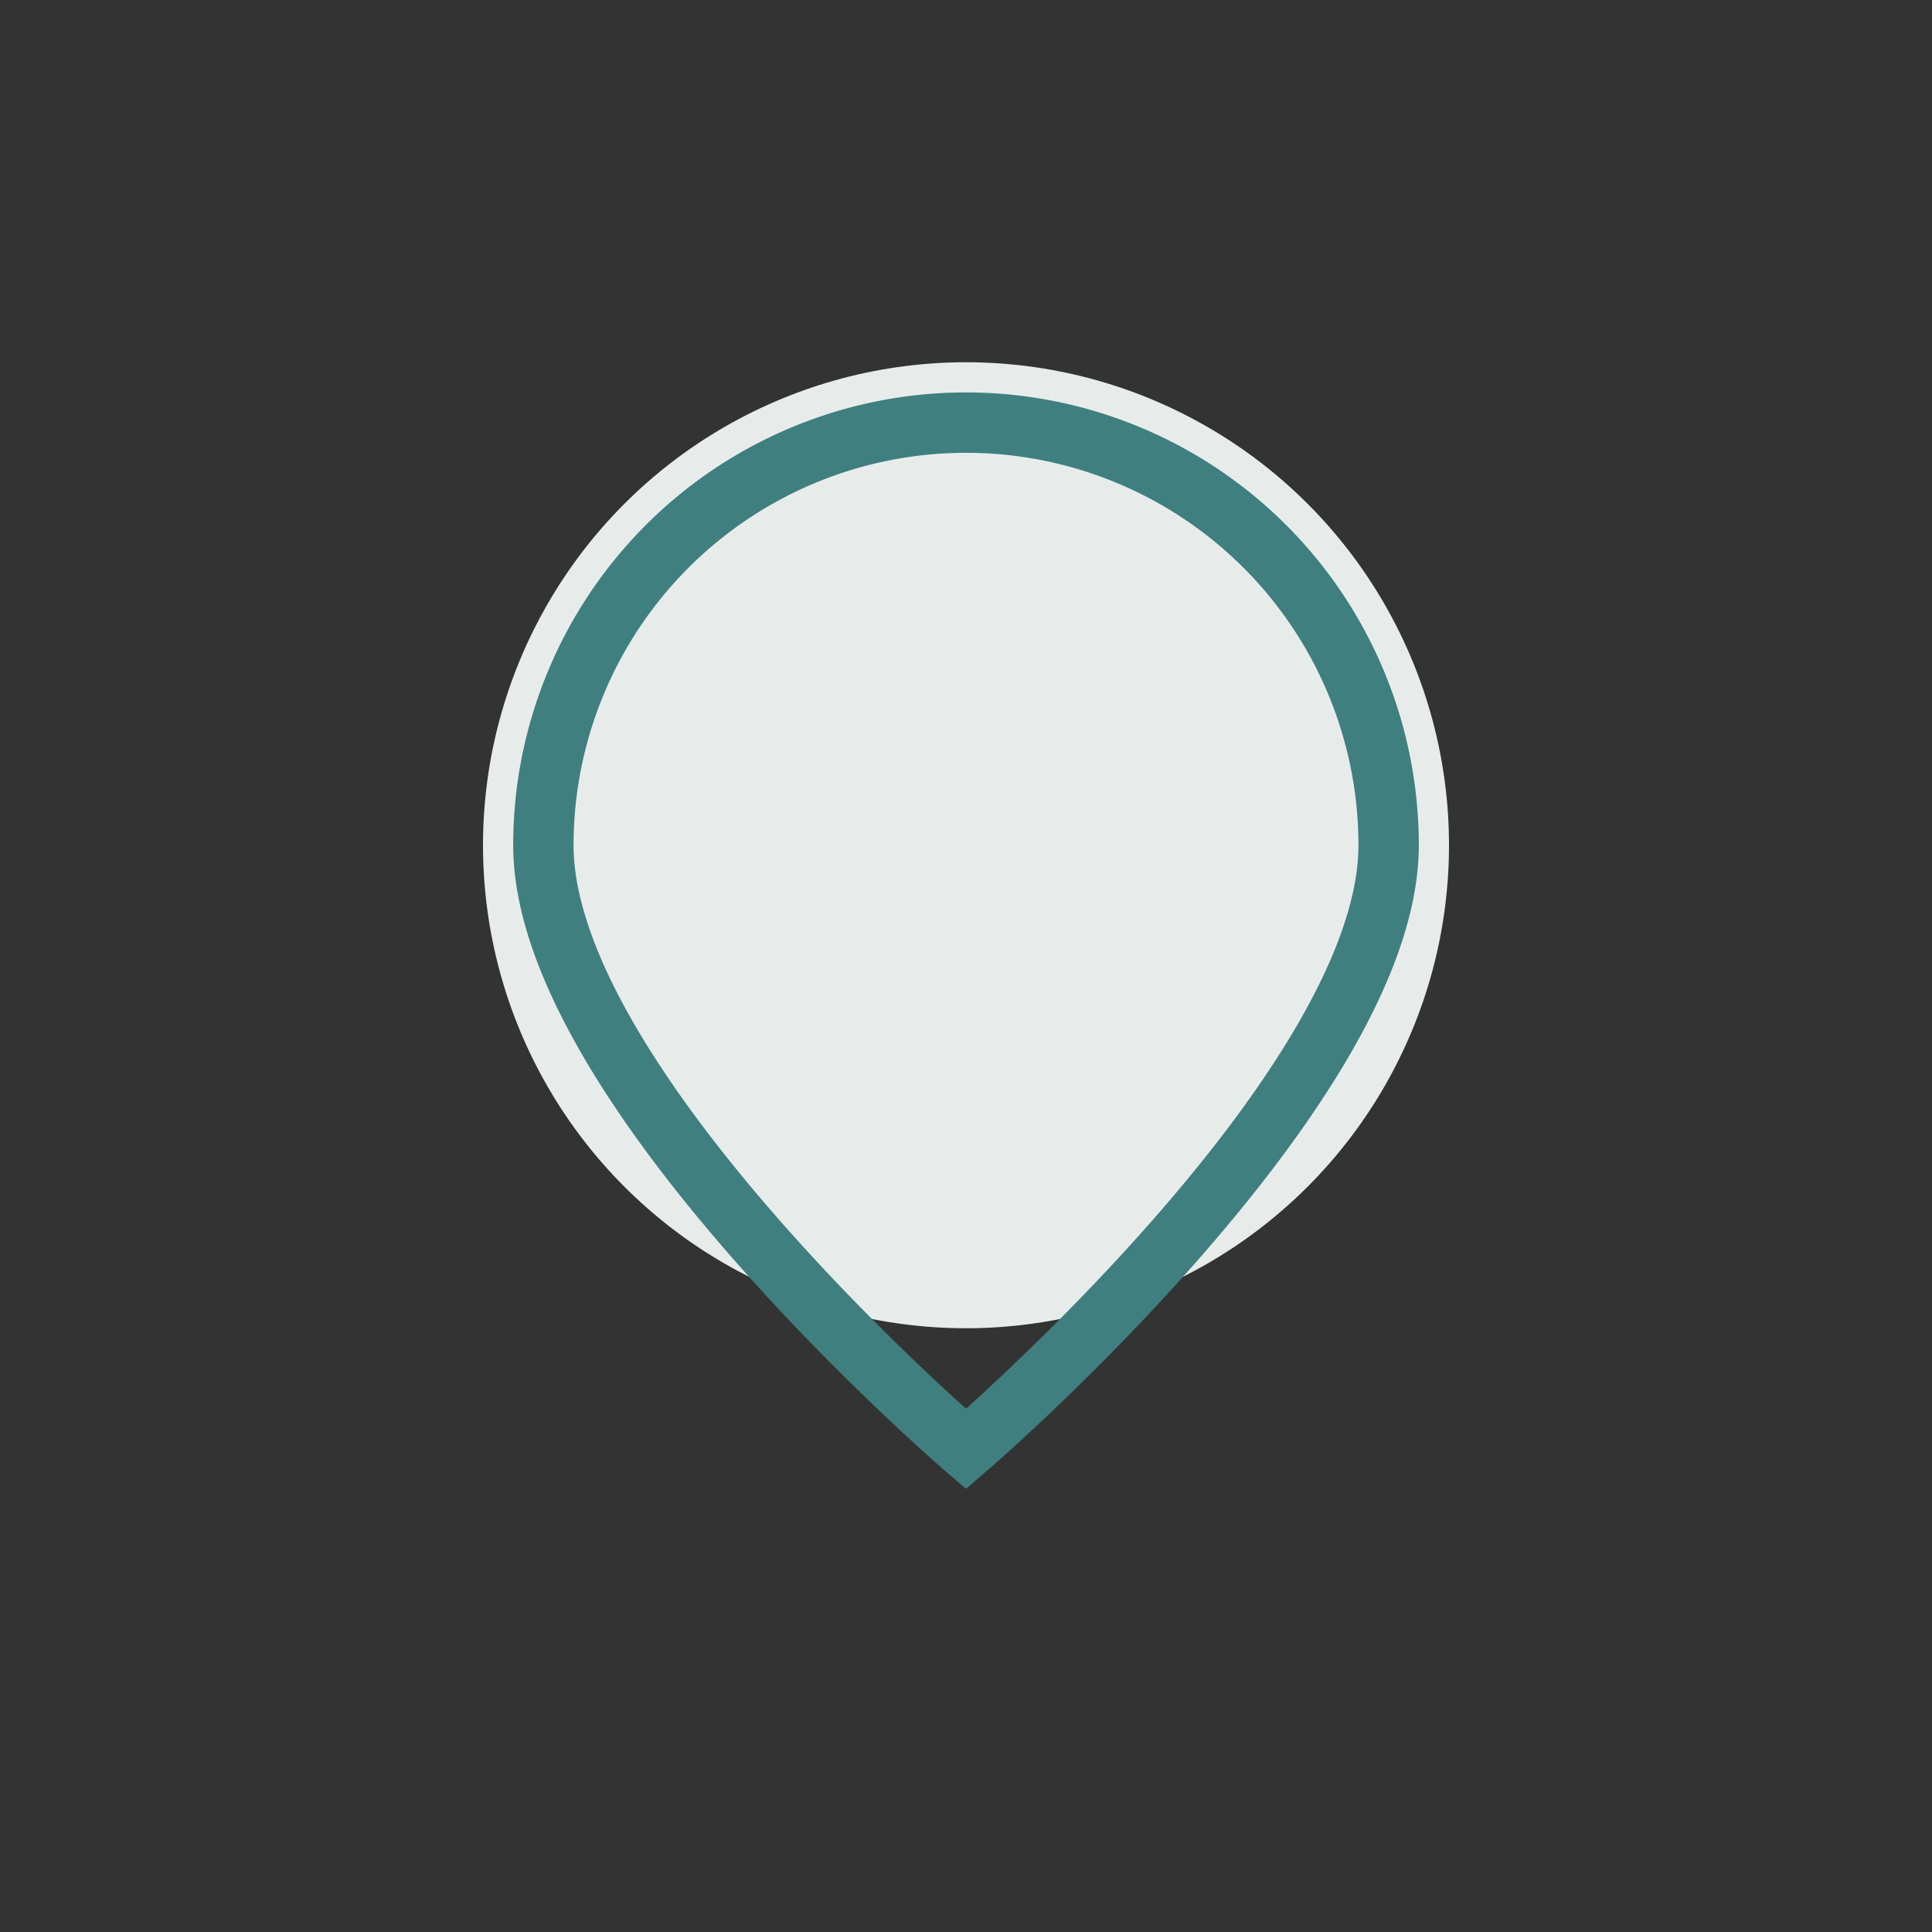
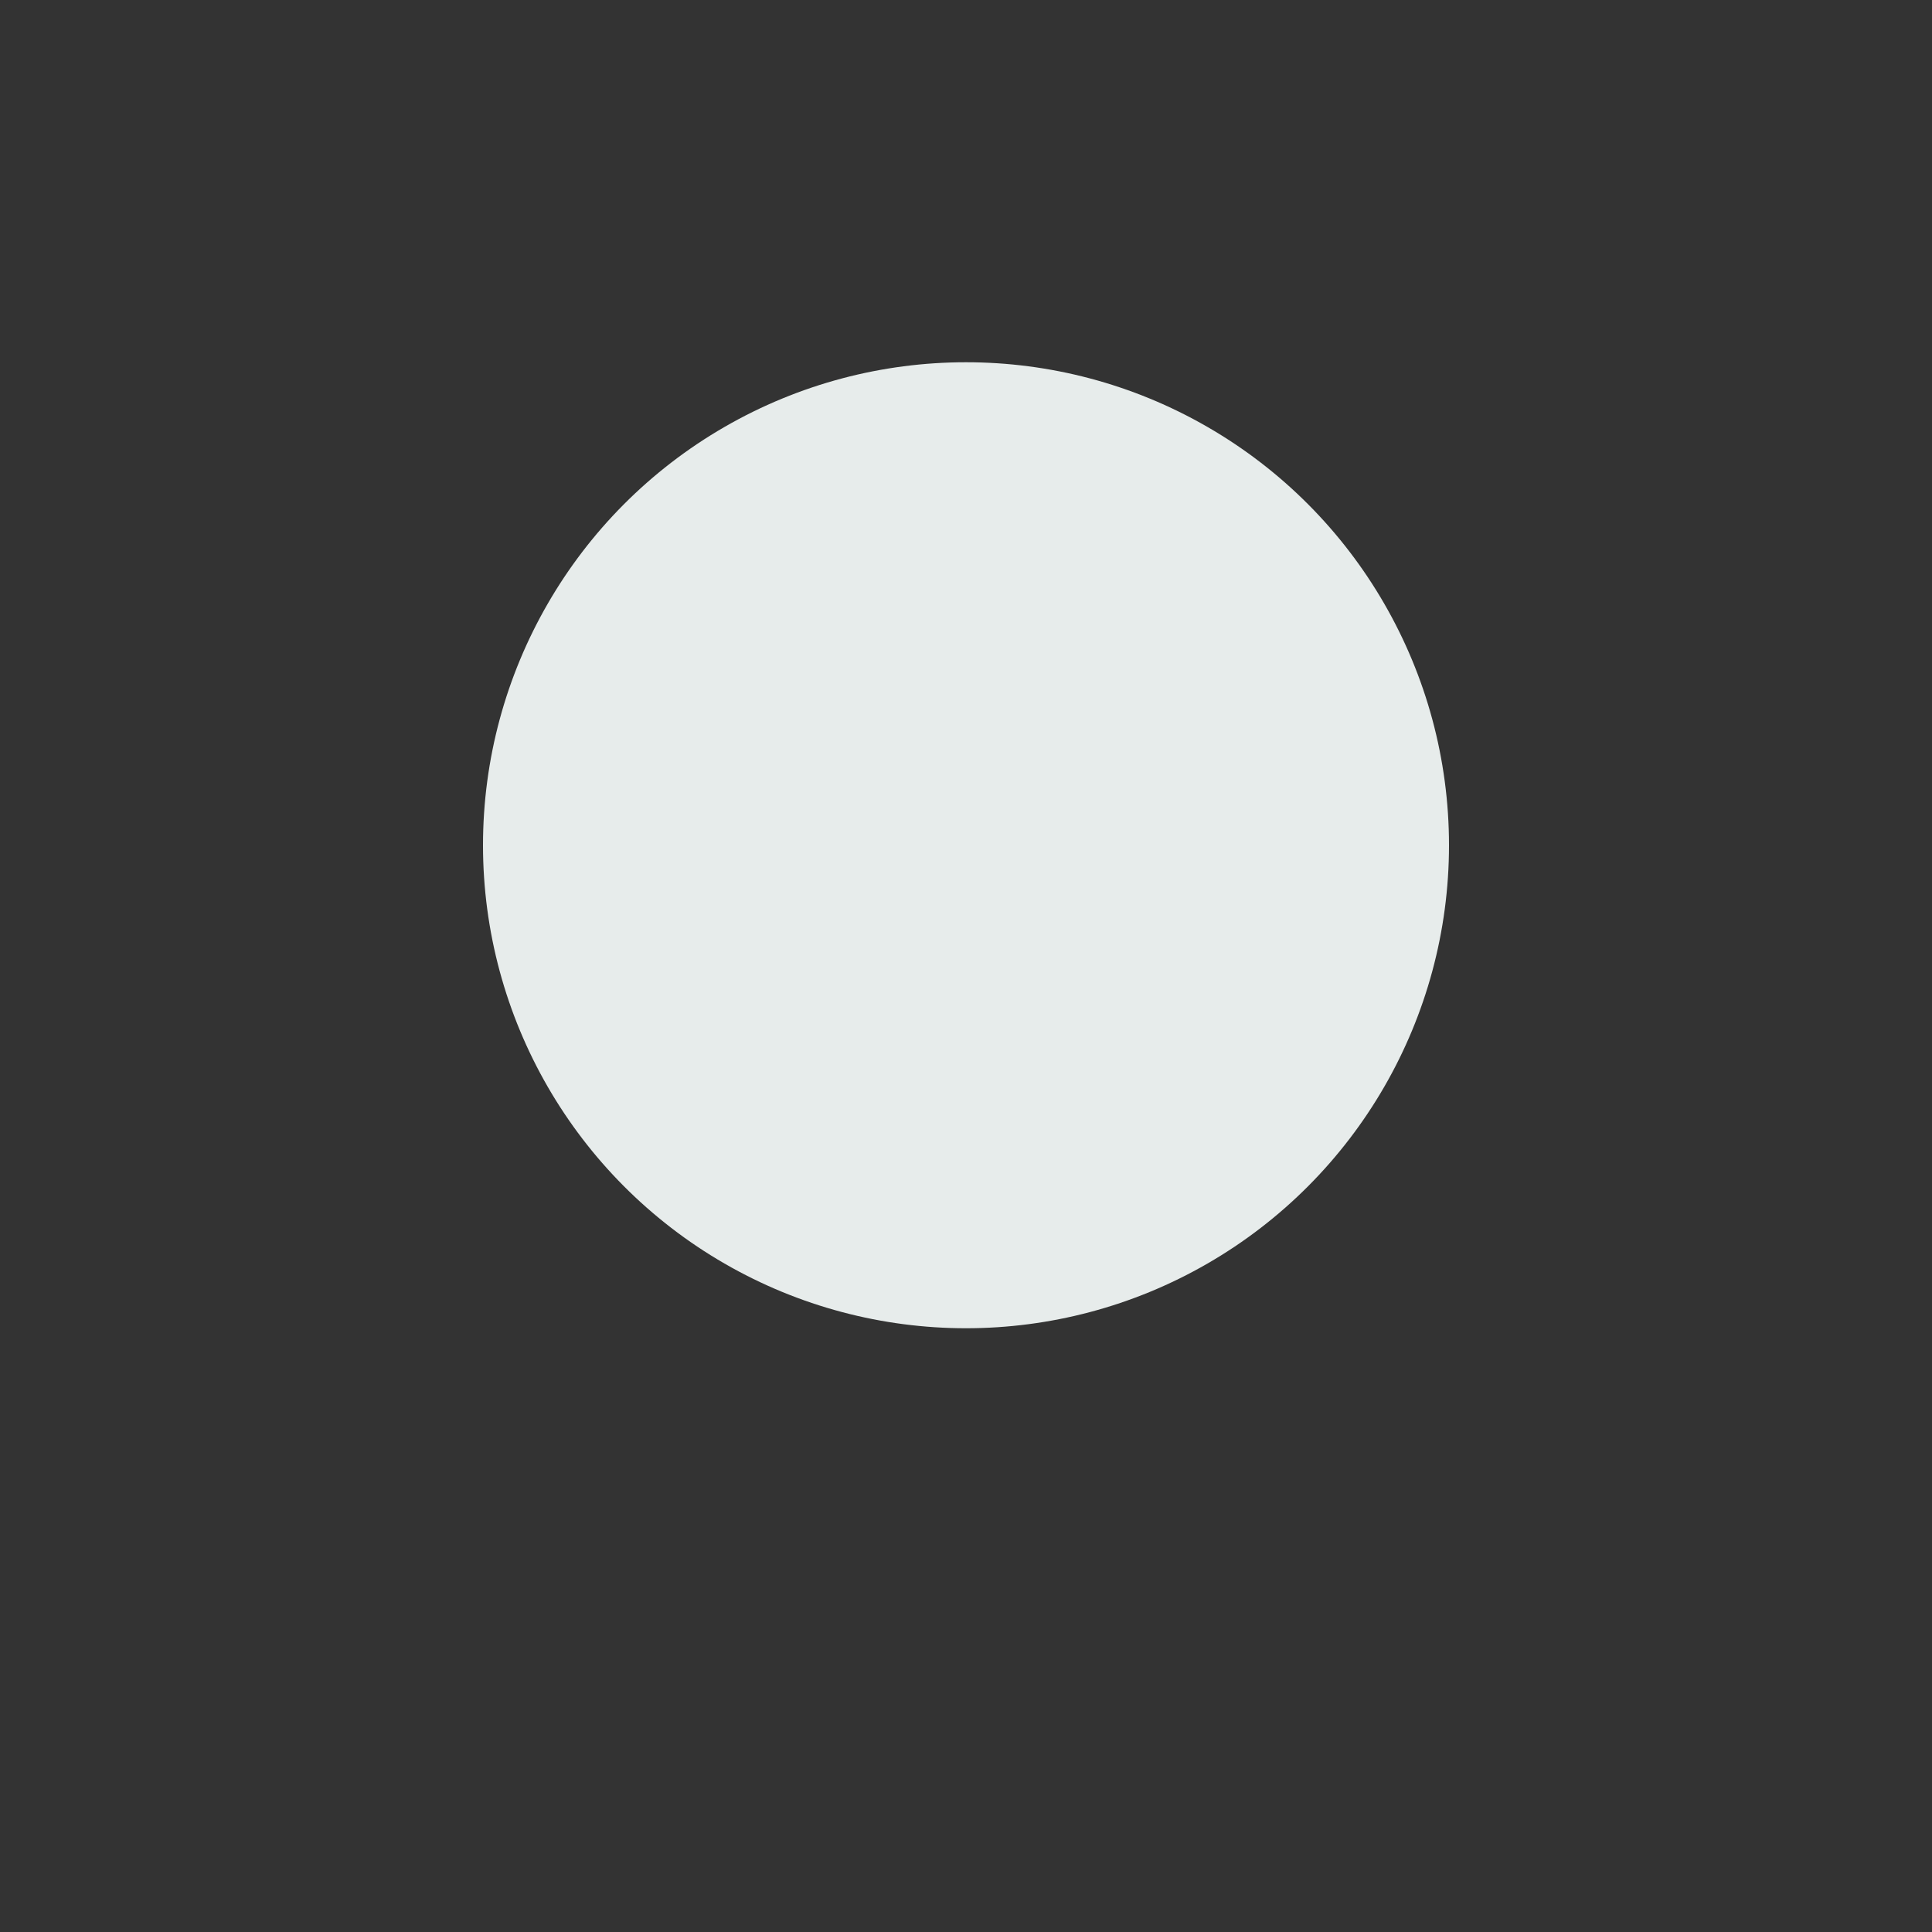
<svg xmlns="http://www.w3.org/2000/svg" width="32" height="32" viewBox="0 0 32 32">
  <rect x="0" y="0" width="32" height="32" fill="#333333" stroke="none" />
  <circle cx="16" cy="14" r="8" fill="#E7ECEB" />
-   <path d="M16 24s7-6 7-10a7 7 0 1 0-14 0c0 4 7 10 7 10z" stroke="#407F7F" fill="none" />
</svg>